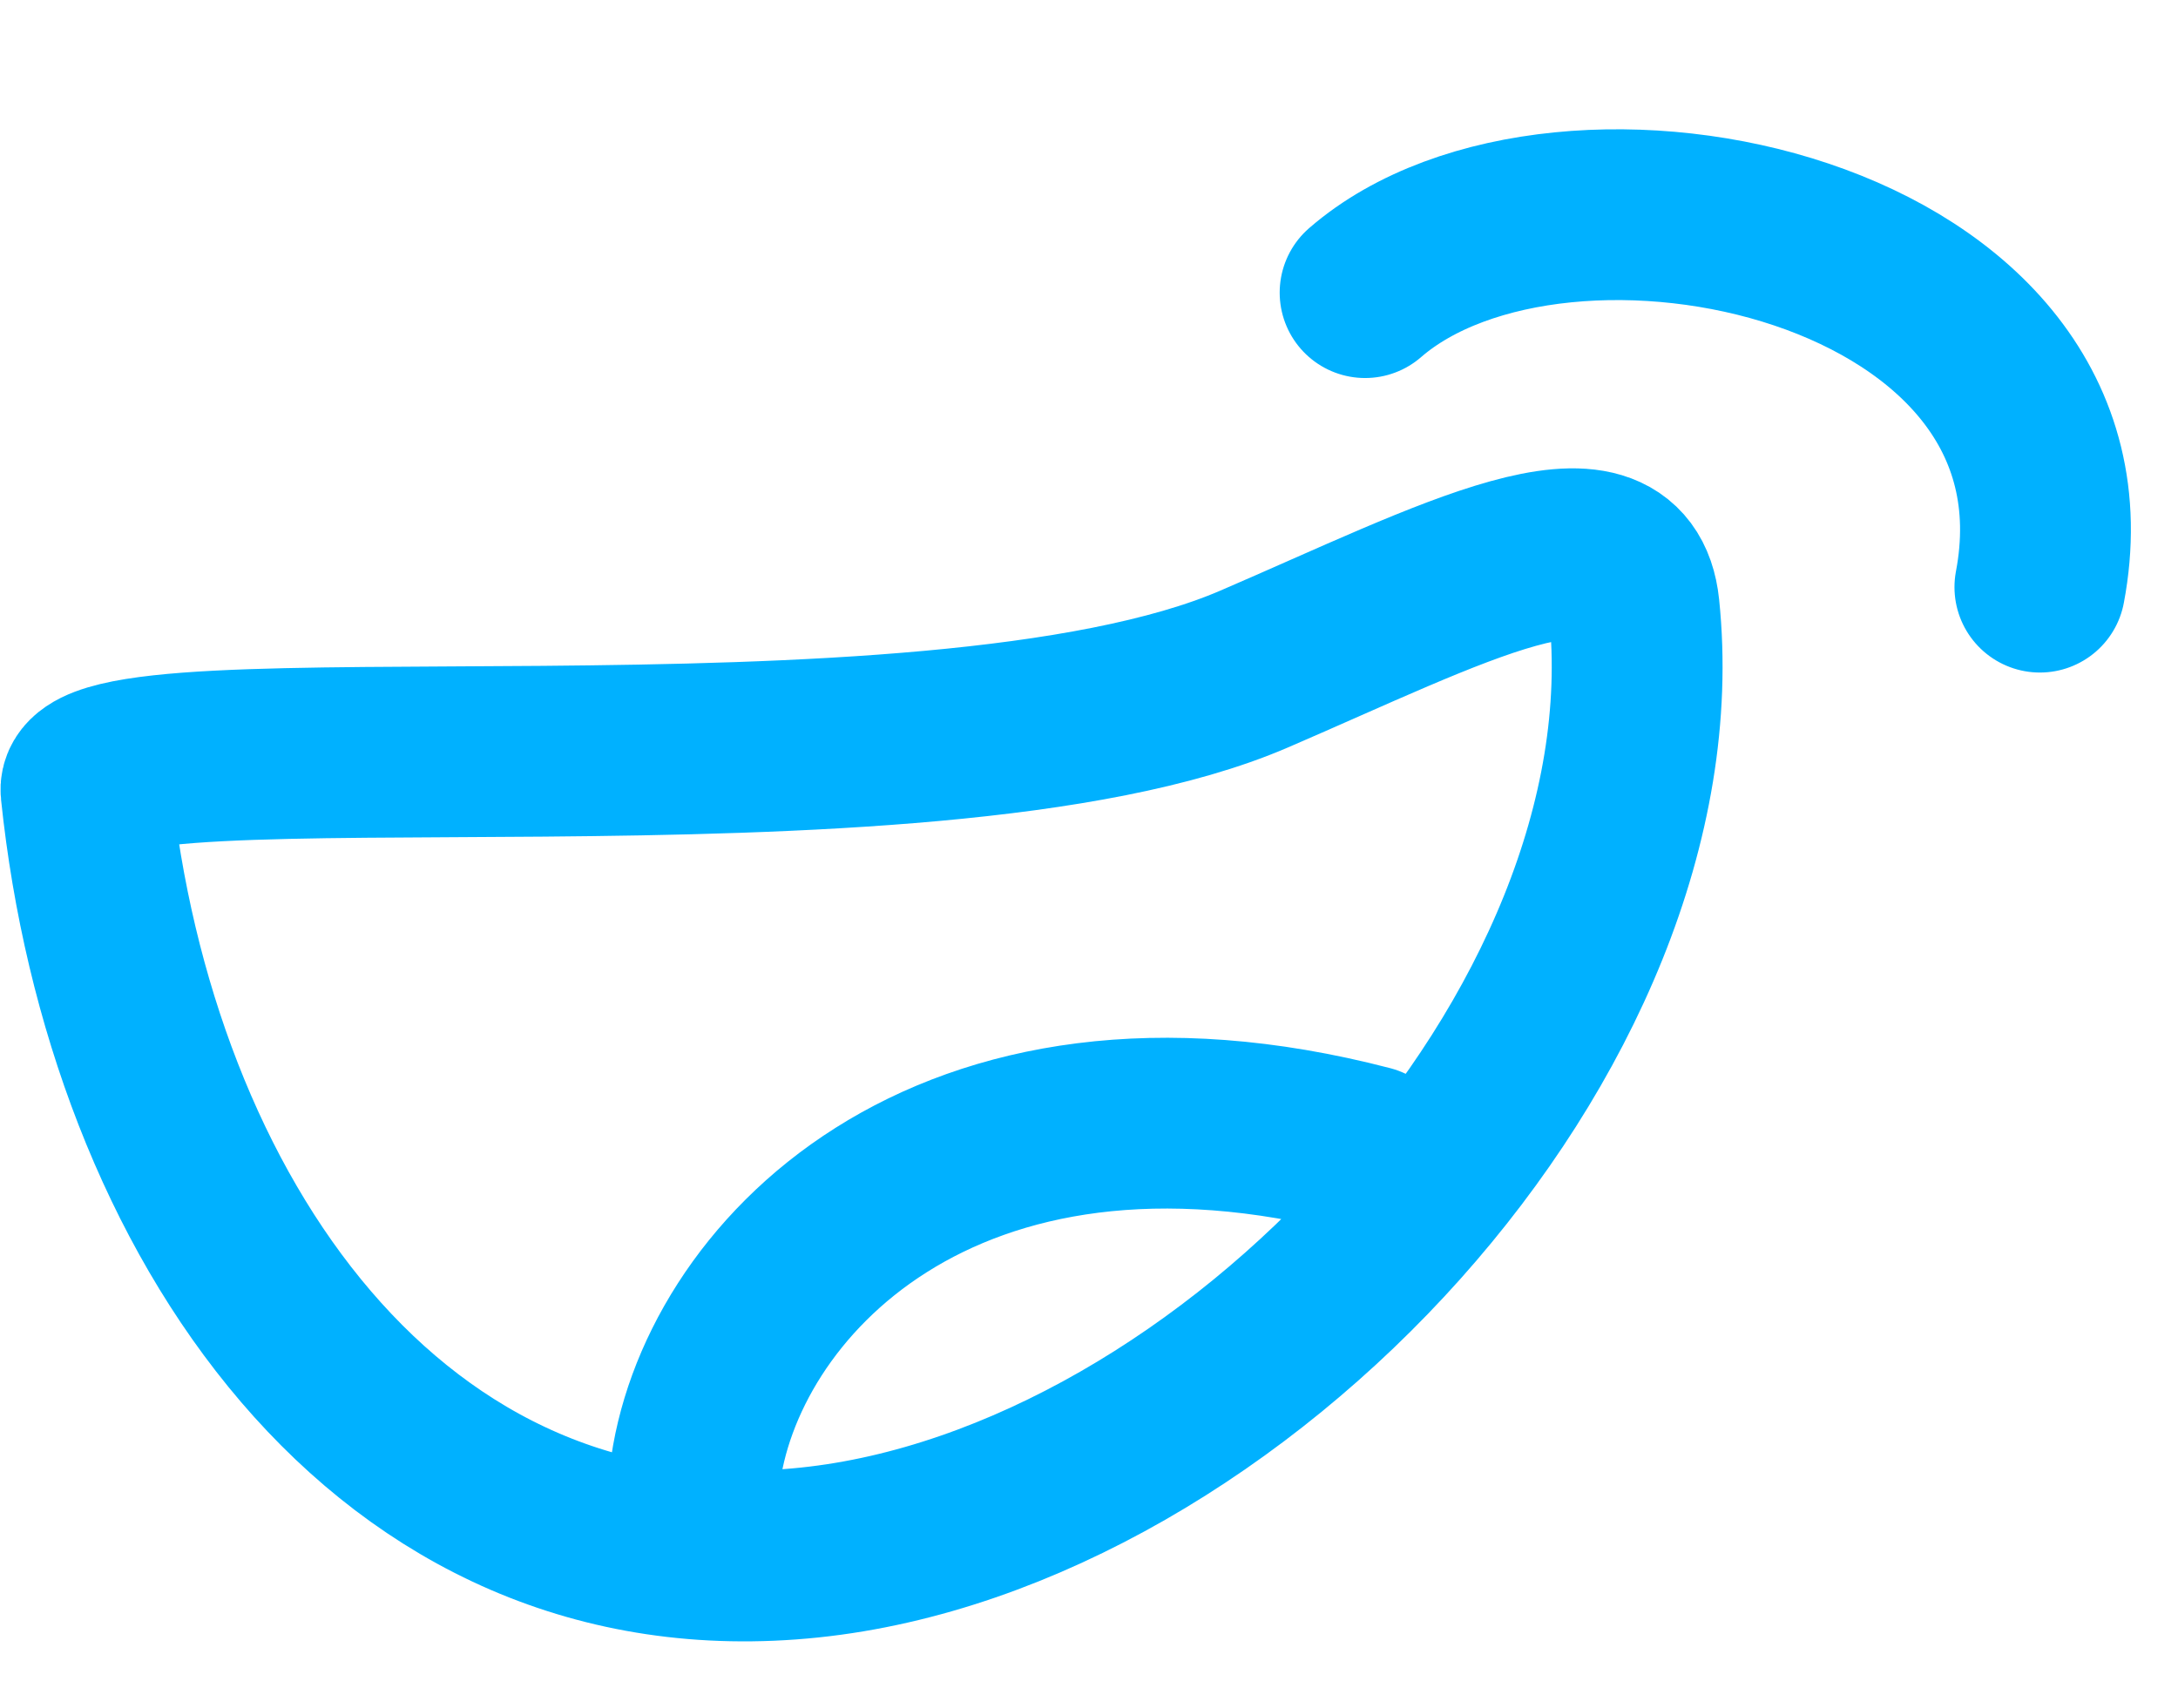
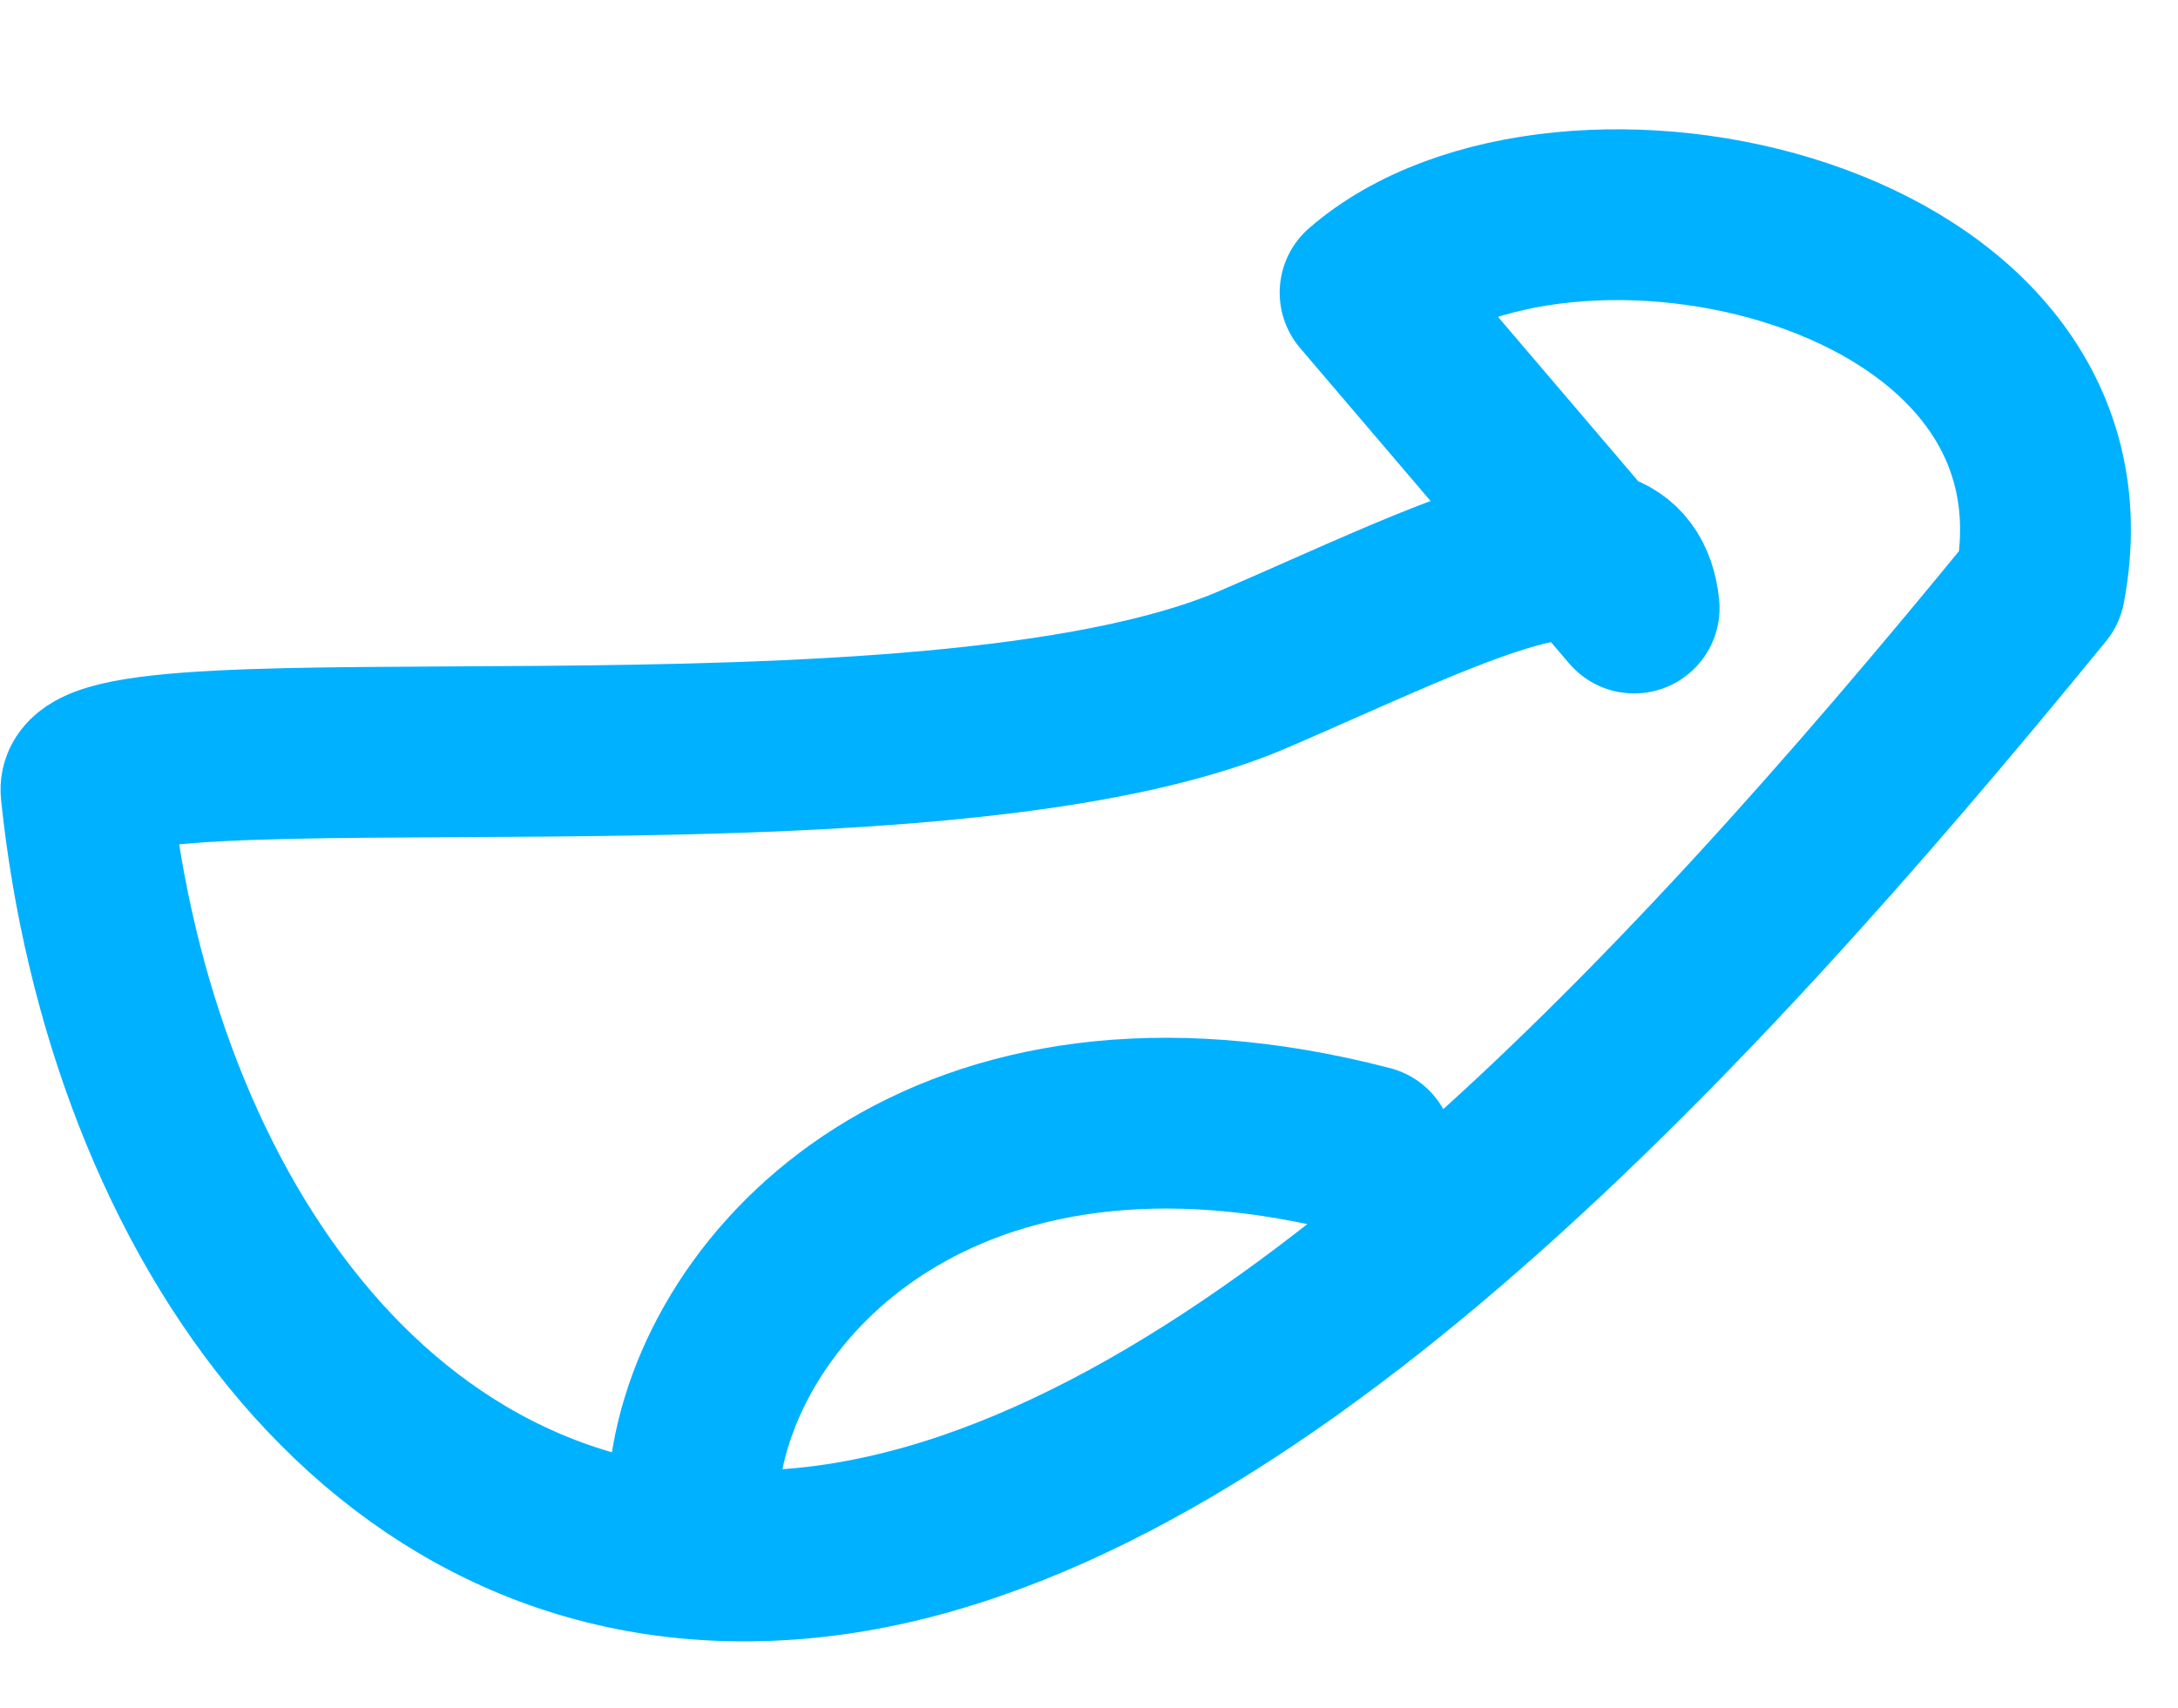
<svg xmlns="http://www.w3.org/2000/svg" width="51" height="40" viewBox="0 0 51 40" fill="none">
-   <path d="M16.262 34.633C16.789 30.053 22.129 24.369 32.05 26.954M31.965 6.854C36.575 2.854 49.323 5.547 47.766 13.752M38.265 14.241C39.296 24.128 28.843 35.332 18.956 36.363C9.068 37.394 3.045 28.411 2.014 18.524C1.806 16.535 21.668 18.988 29.365 15.671C33.957 13.693 37.983 11.535 38.265 14.241Z" stroke="#00B1FF" stroke-width="4" stroke-linecap="round" stroke-linejoin="round" />
+   <path d="M16.262 34.633C16.789 30.053 22.129 24.369 32.05 26.954M31.965 6.854C36.575 2.854 49.323 5.547 47.766 13.752C39.296 24.128 28.843 35.332 18.956 36.363C9.068 37.394 3.045 28.411 2.014 18.524C1.806 16.535 21.668 18.988 29.365 15.671C33.957 13.693 37.983 11.535 38.265 14.241Z" stroke="#00B1FF" stroke-width="4" stroke-linecap="round" stroke-linejoin="round" />
</svg>